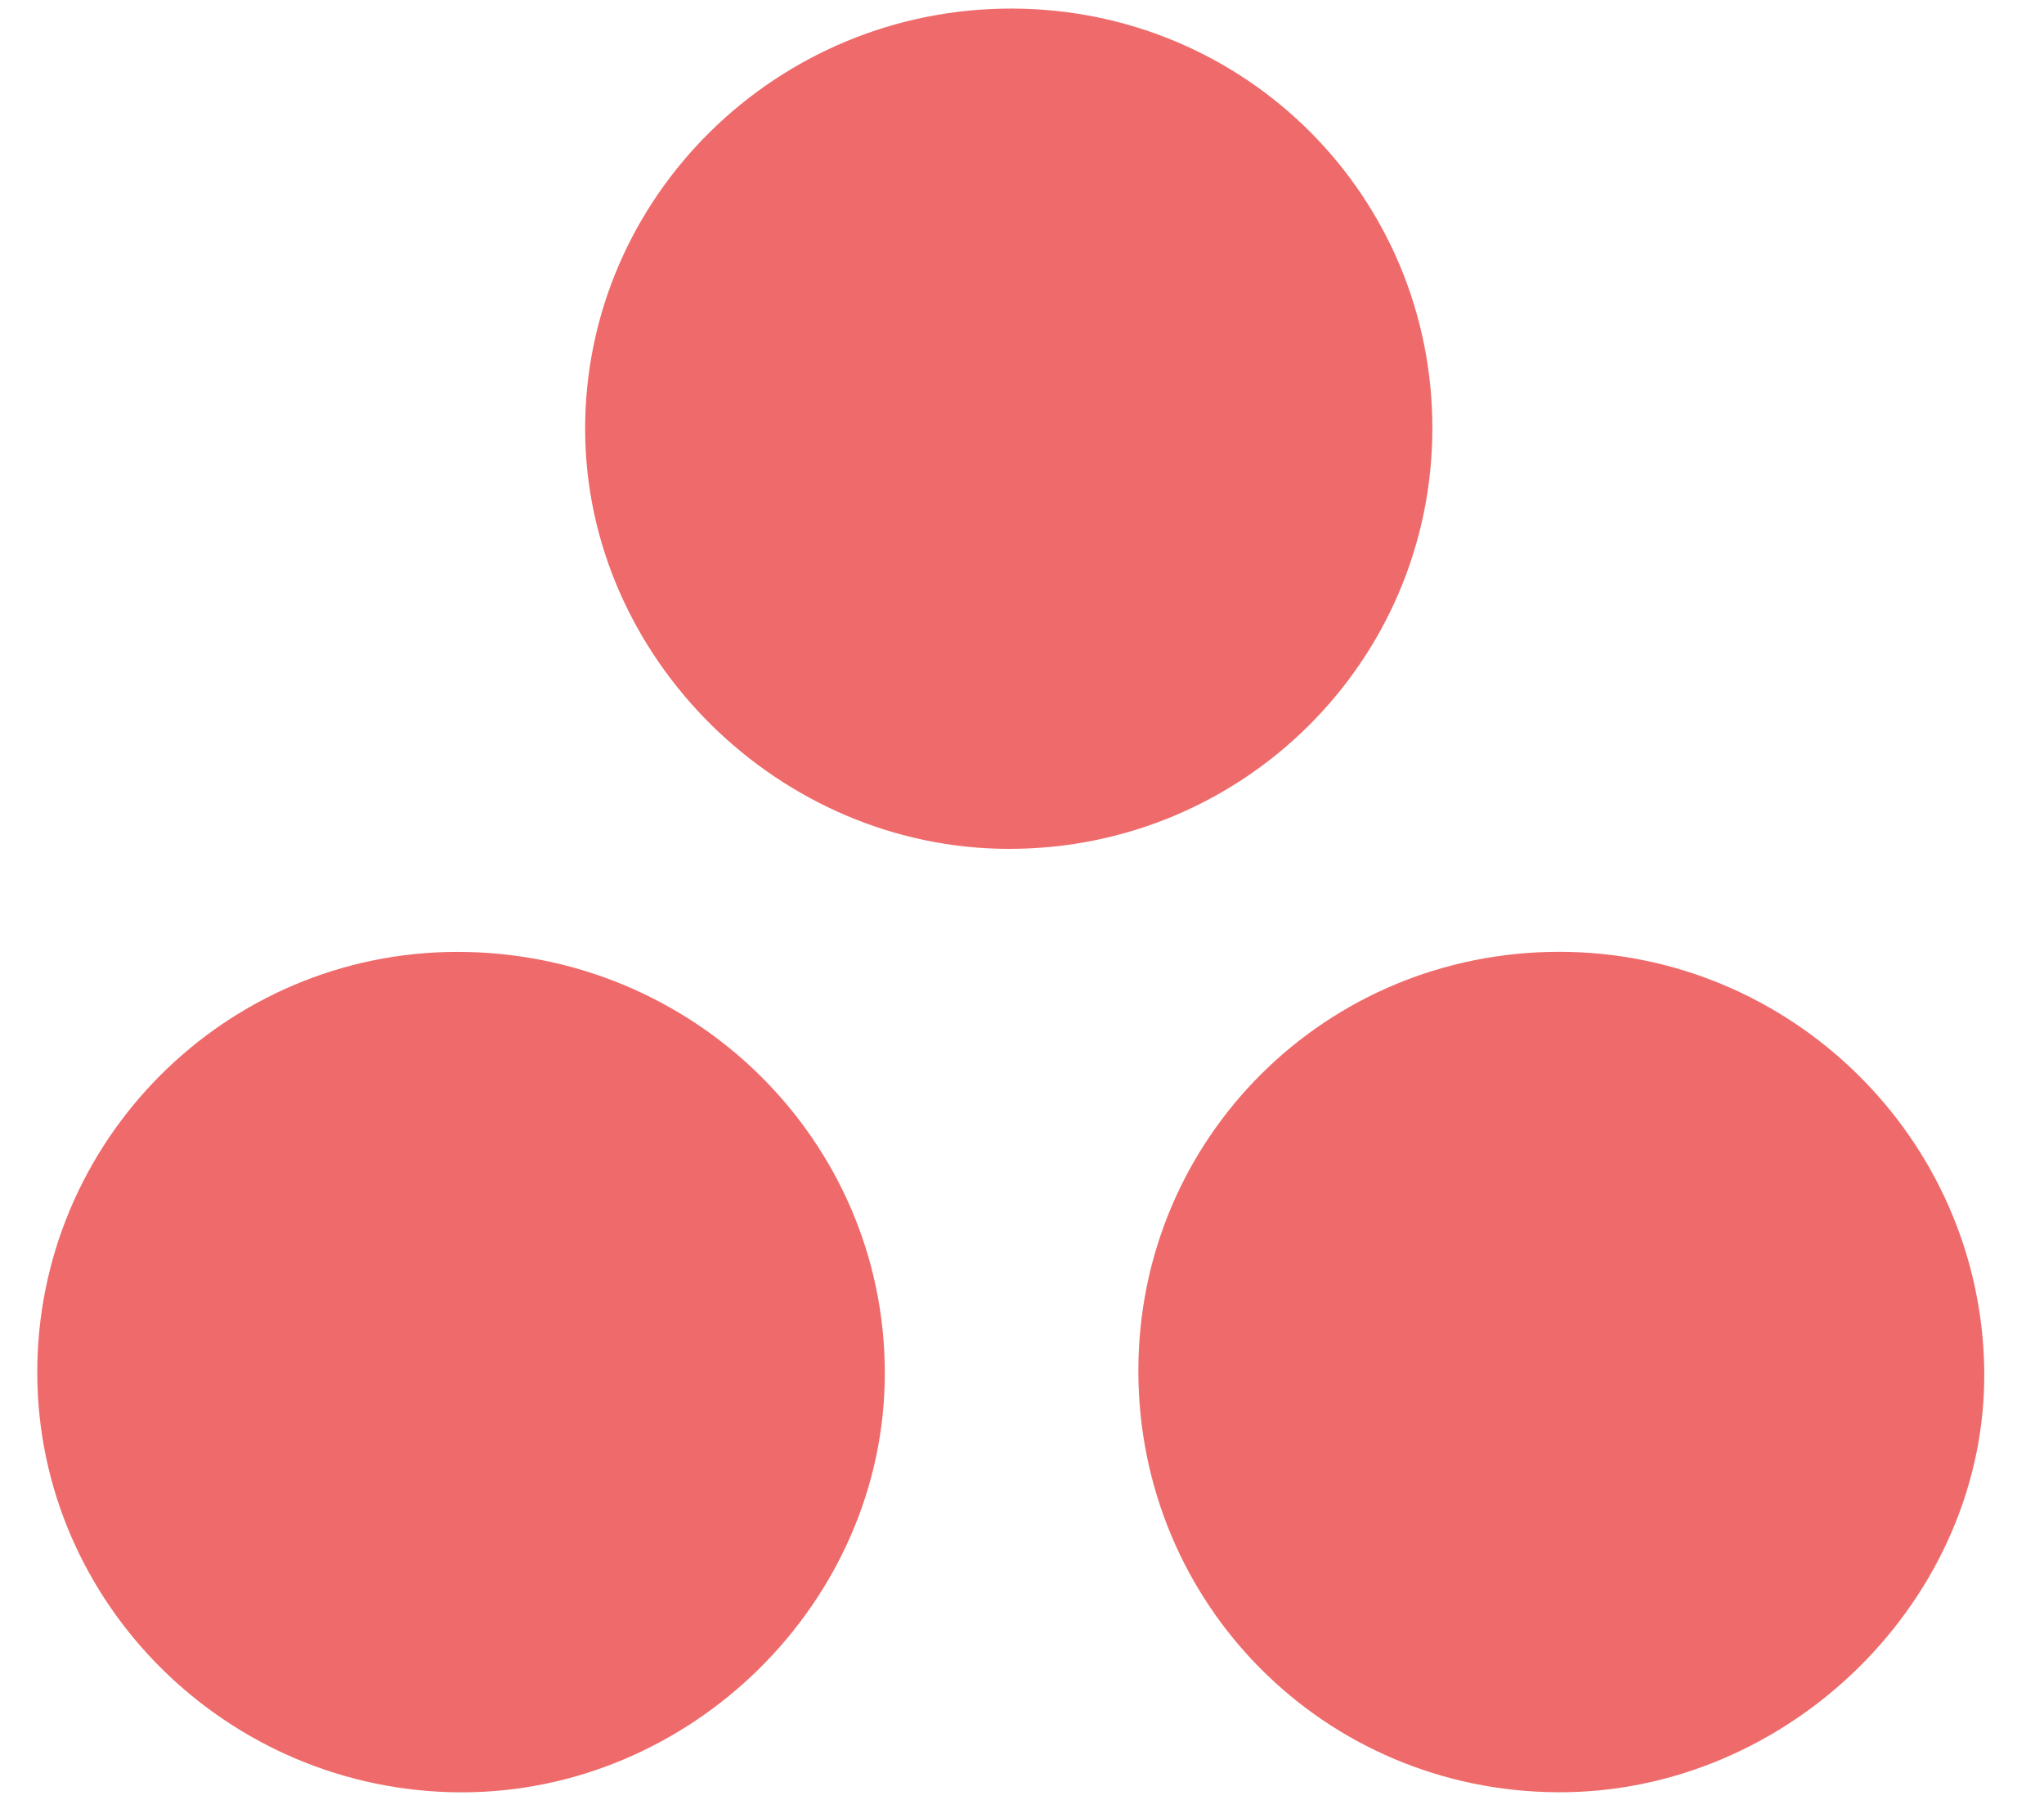
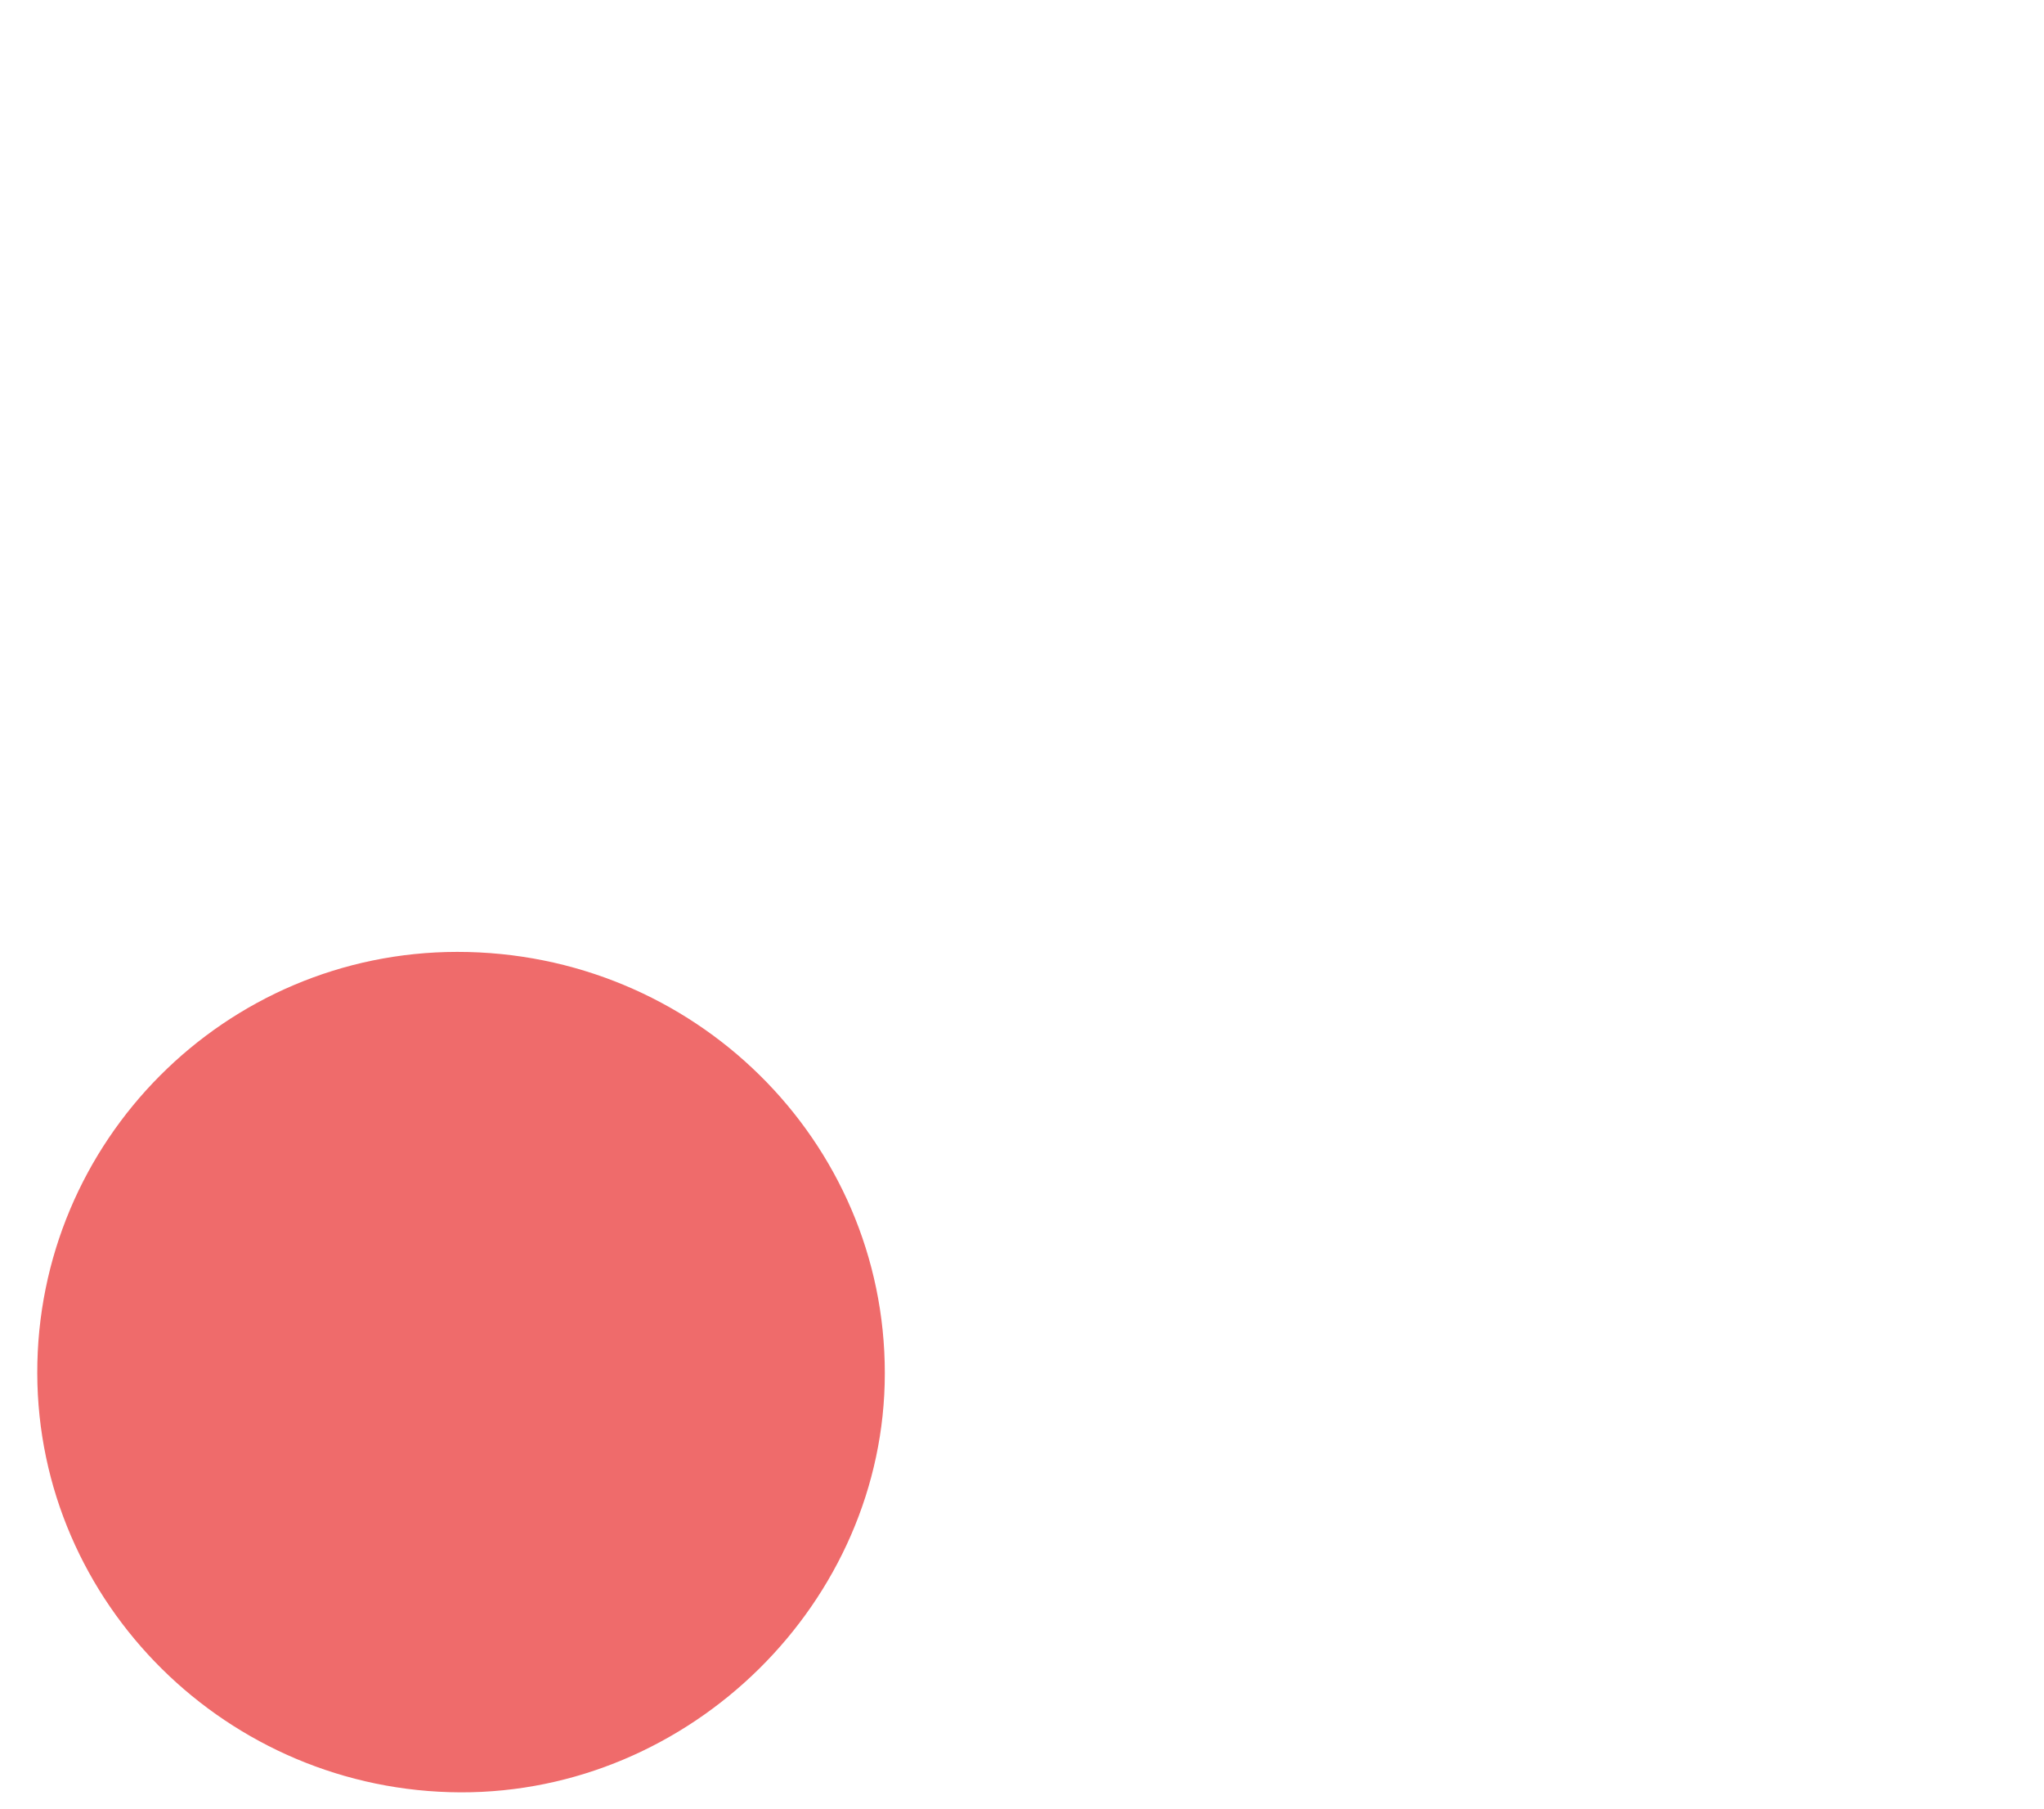
<svg xmlns="http://www.w3.org/2000/svg" width="26" height="23" viewBox="0 0 26 23" fill="none">
  <path d="M0.474 17.464C0.468 14.511 2.865 12.107 5.816 12.105C8.822 12.104 11.257 14.501 11.255 17.464C11.255 20.368 8.793 22.801 5.858 22.793C2.897 22.782 0.481 20.391 0.474 17.464Z" fill="#EF6B6B" />
-   <path d="M18.22 5.465C18.208 8.415 15.81 10.792 12.842 10.795C9.914 10.798 7.448 8.362 7.443 5.462C7.438 2.503 9.888 0.095 12.887 0.109C15.858 0.123 18.231 2.508 18.22 5.465Z" fill="#EF6B6B" />
-   <path d="M14.48 17.434C14.479 14.478 16.859 12.106 19.83 12.104C22.776 12.103 25.195 14.476 25.24 17.413C25.284 20.317 22.766 22.809 19.809 22.792C16.843 22.774 14.482 20.399 14.48 17.434Z" fill="#EF6B6B" />
</svg>